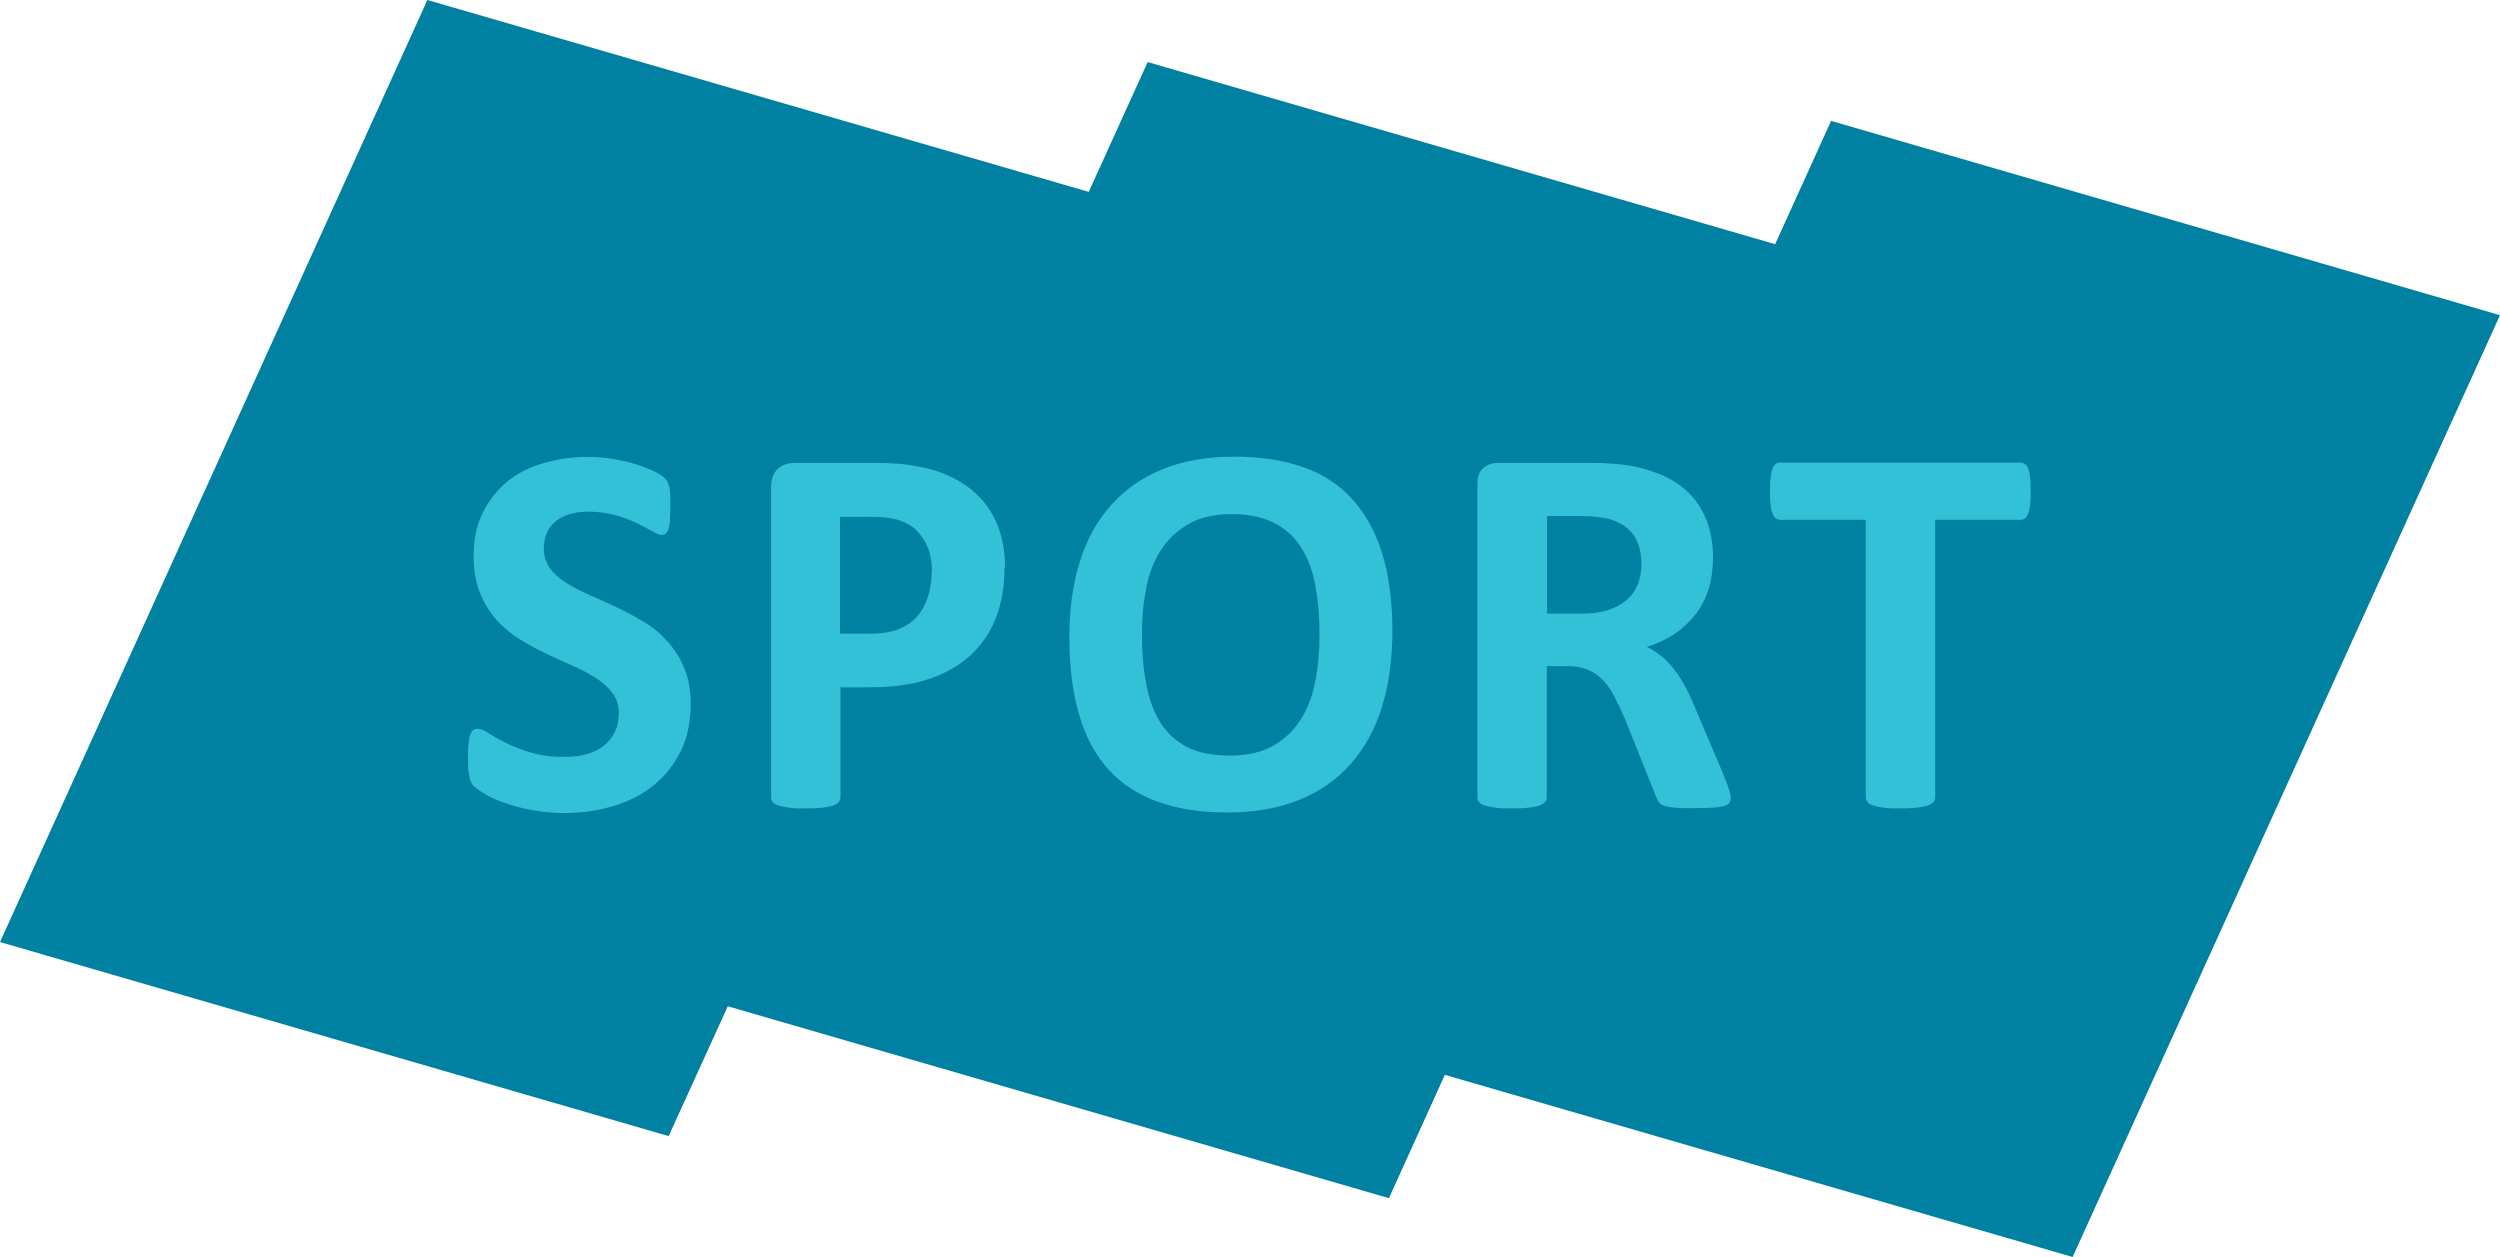
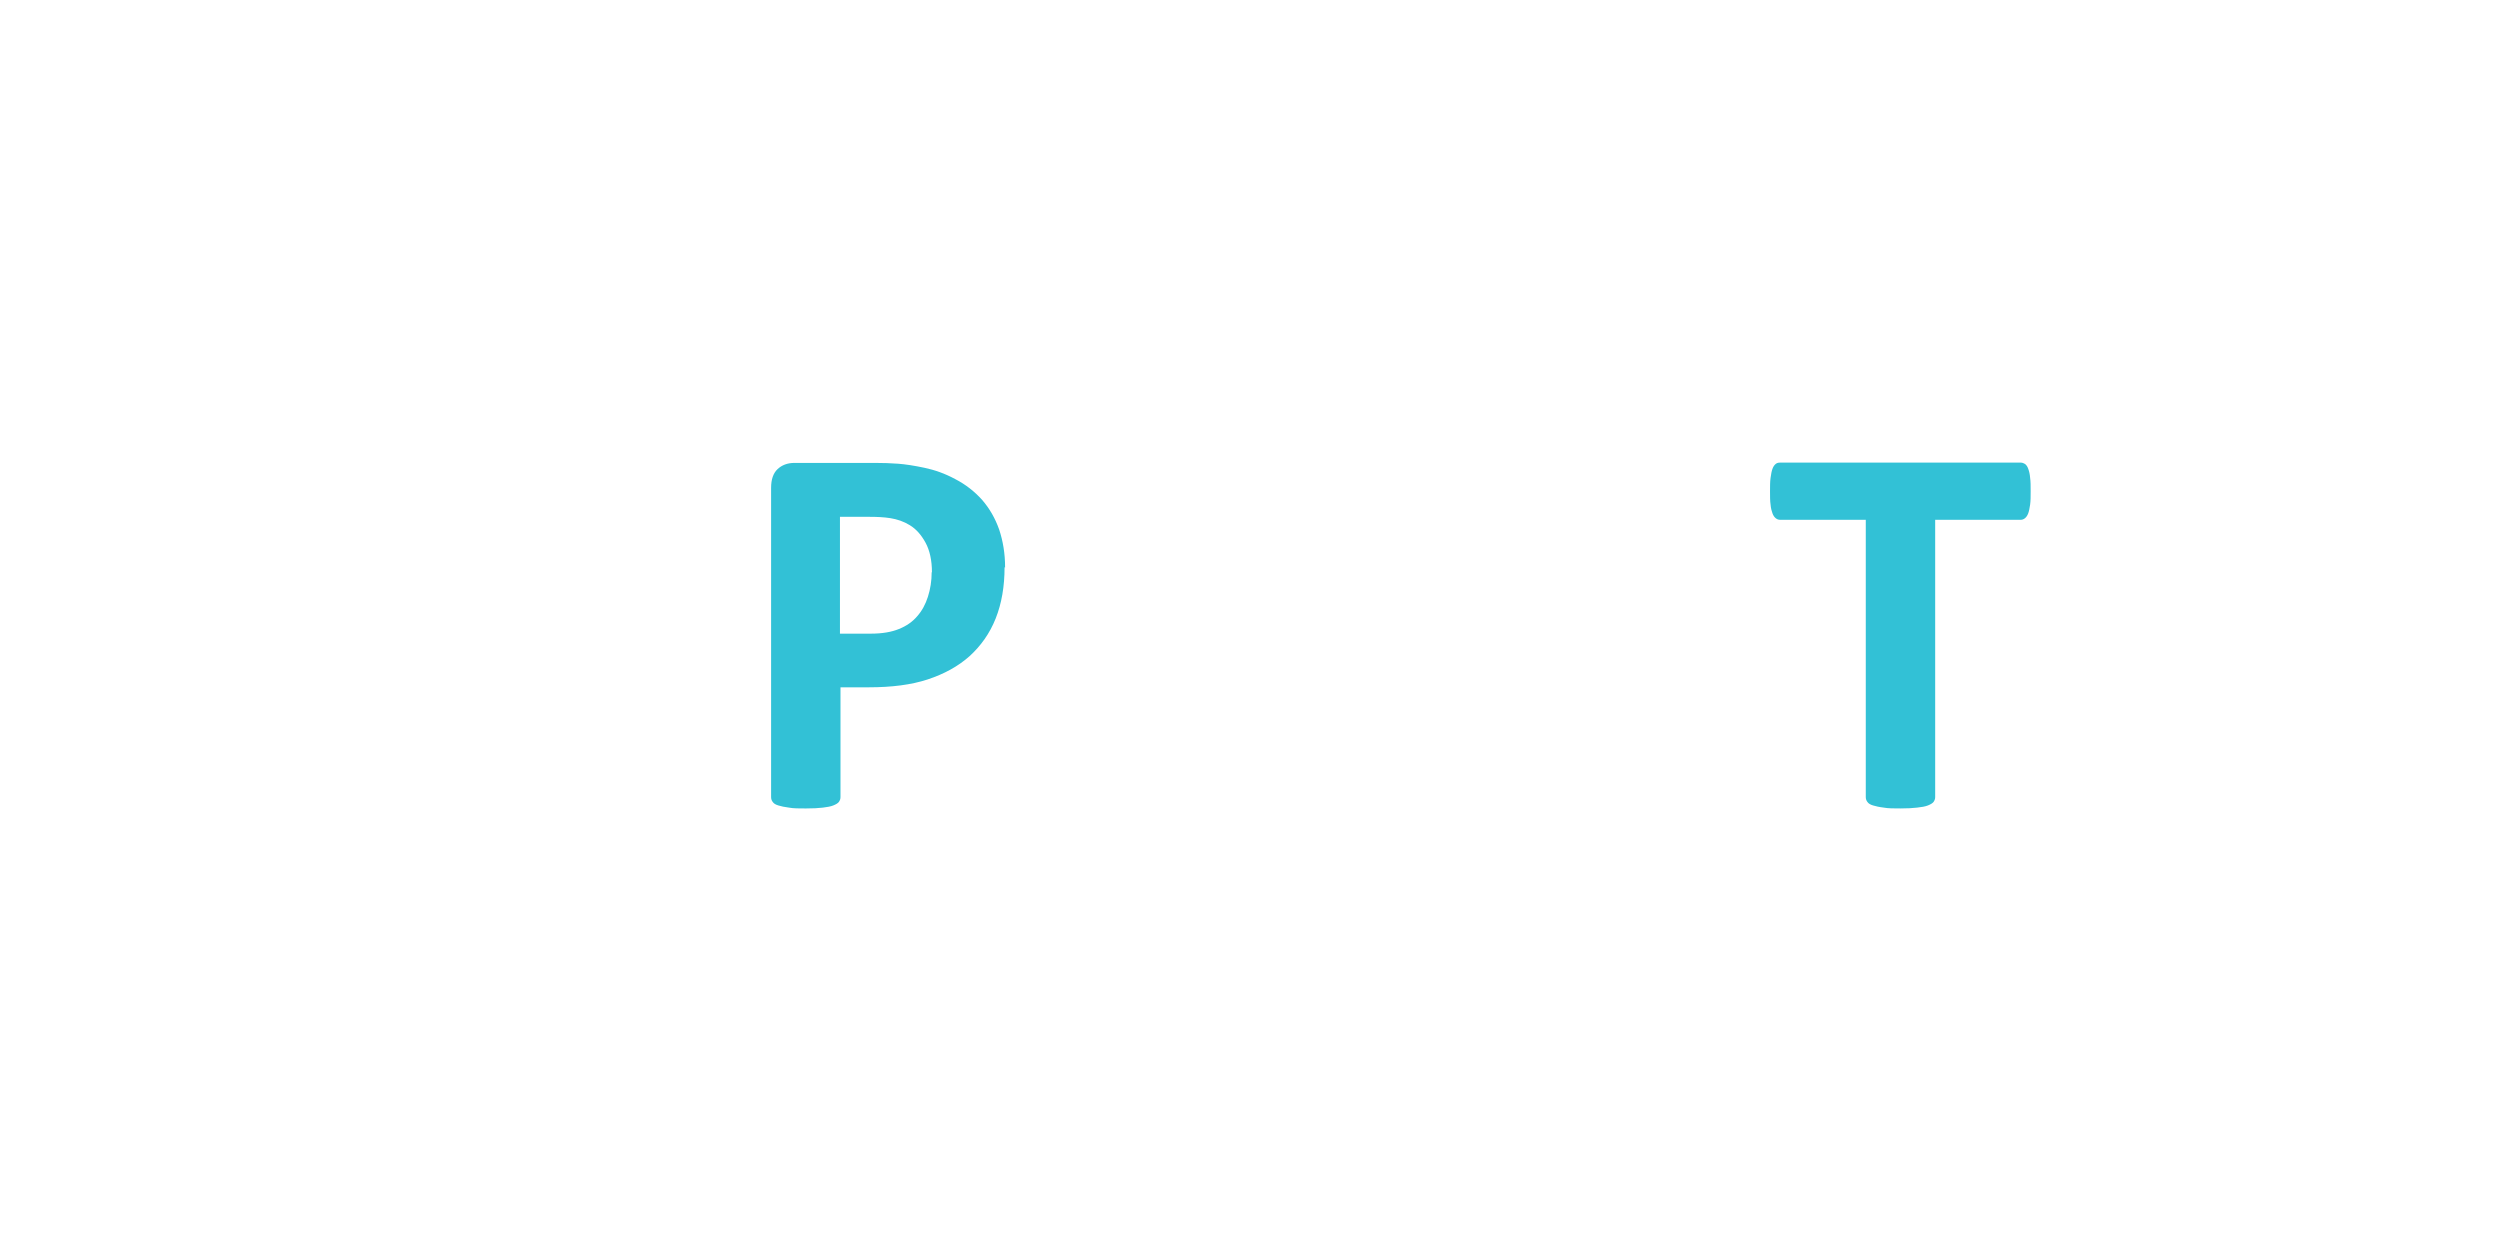
<svg xmlns="http://www.w3.org/2000/svg" width="179" height="90" viewBox="0 0 179 90" fill="none">
-   <path fill-rule="evenodd" clip-rule="evenodd" d="M77.955 13.739L82.172 4.444L127.101 17.484L131.106 8.655L179 22.568L148.4 90L103.452 76.96L99.447 85.789L52.111 72.05L47.875 81.345L0 67.451L30.6 0L77.955 13.739Z" fill="#0081A2" />
-   <path d="M49.453 50.373C49.453 51.673 49.222 52.799 48.741 53.789C48.259 54.759 47.604 55.574 46.796 56.234C45.987 56.893 45.024 57.379 43.926 57.708C42.828 58.038 41.654 58.213 40.421 58.213C39.574 58.213 38.784 58.135 38.072 57.999C37.34 57.864 36.705 57.689 36.146 57.495C35.588 57.301 35.126 57.087 34.76 56.874C34.394 56.66 34.124 56.467 33.951 56.311C33.777 56.156 33.662 55.904 33.604 55.593C33.527 55.283 33.508 54.836 33.508 54.254C33.508 53.866 33.508 53.536 33.546 53.265C33.585 52.993 33.604 52.779 33.662 52.624C33.72 52.469 33.797 52.333 33.893 52.275C33.989 52.197 34.105 52.178 34.22 52.178C34.394 52.178 34.644 52.275 34.971 52.489C35.299 52.702 35.703 52.935 36.204 53.187C36.705 53.439 37.302 53.672 38.014 53.886C38.727 54.099 39.516 54.196 40.441 54.196C41.038 54.196 41.577 54.118 42.058 53.983C42.54 53.847 42.944 53.633 43.271 53.362C43.599 53.09 43.868 52.76 44.042 52.372C44.215 51.984 44.311 51.538 44.311 51.053C44.311 50.49 44.157 50.024 43.849 49.617C43.541 49.209 43.156 48.86 42.675 48.549C42.193 48.239 41.635 47.948 41.018 47.676C40.402 47.404 39.767 47.113 39.112 46.803C38.457 46.492 37.822 46.143 37.205 45.774C36.589 45.386 36.031 44.92 35.549 44.377C35.068 43.834 34.663 43.194 34.374 42.456C34.066 41.719 33.912 40.846 33.912 39.817C33.912 38.633 34.124 37.605 34.567 36.712C35.01 35.82 35.588 35.082 36.319 34.481C37.051 33.879 37.918 33.452 38.919 33.161C39.921 32.87 40.98 32.715 42.097 32.715C42.675 32.715 43.252 32.754 43.83 32.851C44.408 32.948 44.947 33.064 45.448 33.219C45.948 33.375 46.391 33.549 46.796 33.724C47.181 33.918 47.45 34.073 47.566 34.209C47.701 34.345 47.778 34.442 47.816 34.539C47.855 34.636 47.893 34.752 47.932 34.888C47.97 35.043 47.99 35.218 47.99 35.431C47.99 35.645 47.99 35.936 47.99 36.266C47.99 36.635 47.99 36.945 47.97 37.197C47.97 37.45 47.913 37.663 47.874 37.818C47.836 37.993 47.758 38.109 47.681 38.187C47.604 38.265 47.489 38.303 47.354 38.303C47.219 38.303 46.988 38.206 46.699 38.032C46.391 37.857 46.025 37.663 45.582 37.45C45.139 37.236 44.639 37.042 44.061 36.887C43.483 36.732 42.848 36.635 42.154 36.635C41.615 36.635 41.134 36.693 40.729 36.829C40.325 36.965 39.998 37.139 39.728 37.372C39.458 37.605 39.247 37.896 39.131 38.226C38.996 38.556 38.938 38.905 38.938 39.274C38.938 39.817 39.093 40.283 39.381 40.69C39.67 41.098 40.075 41.447 40.575 41.758C41.076 42.068 41.635 42.359 42.27 42.631C42.906 42.902 43.541 43.194 44.196 43.504C44.851 43.815 45.486 44.164 46.122 44.532C46.757 44.92 47.316 45.386 47.797 45.93C48.278 46.473 48.683 47.094 48.991 47.831C49.299 48.569 49.453 49.422 49.453 50.412V50.373Z" fill="#32C1D6" />
  <path d="M71.927 40.614C71.927 41.992 71.715 43.215 71.291 44.282C70.867 45.349 70.232 46.242 69.423 46.979C68.595 47.717 67.594 48.26 66.419 48.648C65.244 49.036 63.819 49.211 62.221 49.211H60.179V57.07C60.179 57.206 60.141 57.303 60.064 57.419C59.987 57.516 59.852 57.594 59.66 57.671C59.467 57.749 59.217 57.788 58.908 57.827C58.6 57.865 58.196 57.885 57.695 57.885C57.194 57.885 56.809 57.885 56.501 57.827C56.174 57.788 55.923 57.73 55.731 57.671C55.538 57.613 55.404 57.535 55.327 57.419C55.249 57.322 55.211 57.206 55.211 57.07V34.929C55.211 34.327 55.365 33.881 55.673 33.59C55.981 33.299 56.386 33.144 56.886 33.144H62.644C63.222 33.144 63.781 33.163 64.301 33.202C64.82 33.241 65.456 33.338 66.188 33.493C66.92 33.648 67.651 33.9 68.402 34.308C69.153 34.696 69.789 35.2 70.328 35.802C70.848 36.404 71.253 37.102 71.541 37.917C71.811 38.732 71.965 39.625 71.965 40.634L71.927 40.614ZM66.727 40.983C66.727 40.129 66.573 39.411 66.265 38.849C65.957 38.286 65.591 37.878 65.148 37.607C64.705 37.335 64.243 37.18 63.761 37.102C63.28 37.025 62.779 37.005 62.259 37.005H60.141V45.369H62.375C63.164 45.369 63.838 45.252 64.358 45.039C64.897 44.825 65.341 44.515 65.668 44.127C66.014 43.739 66.265 43.273 66.438 42.73C66.612 42.186 66.708 41.604 66.708 40.964L66.727 40.983Z" fill="#32C1D6" />
-   <path d="M99.695 45.154C99.695 47.192 99.445 49.016 98.944 50.626C98.443 52.237 97.692 53.595 96.691 54.721C95.689 55.846 94.457 56.7 92.993 57.282C91.53 57.864 89.835 58.175 87.909 58.175C85.983 58.175 84.347 57.923 82.941 57.418C81.516 56.914 80.341 56.157 79.397 55.128C78.454 54.1 77.741 52.8 77.279 51.209C76.797 49.617 76.566 47.755 76.566 45.581C76.566 43.582 76.817 41.797 77.317 40.206C77.818 38.615 78.569 37.256 79.571 36.15C80.572 35.025 81.805 34.171 83.268 33.589C84.732 32.987 86.446 32.696 88.371 32.696C90.297 32.696 91.857 32.949 93.263 33.434C94.688 33.919 95.863 34.695 96.806 35.724C97.75 36.752 98.482 38.052 98.963 39.624C99.445 41.196 99.695 43.039 99.695 45.174V45.154ZM94.476 45.426C94.476 44.126 94.38 42.962 94.168 41.894C93.975 40.827 93.629 39.934 93.147 39.178C92.666 38.421 92.011 37.839 91.202 37.431C90.393 37.024 89.392 36.81 88.179 36.81C86.966 36.81 85.945 37.043 85.117 37.509C84.308 37.974 83.634 38.595 83.133 39.372C82.633 40.148 82.267 41.04 82.074 42.088C81.862 43.117 81.766 44.223 81.766 45.368C81.766 46.707 81.862 47.929 82.074 48.996C82.267 50.064 82.613 50.976 83.095 51.752C83.576 52.509 84.212 53.091 85.02 53.498C85.829 53.906 86.831 54.1 88.063 54.1C89.296 54.1 90.297 53.867 91.125 53.421C91.934 52.955 92.608 52.334 93.109 51.558C93.609 50.762 93.975 49.85 94.168 48.802C94.38 47.755 94.476 46.648 94.476 45.465V45.426Z" fill="#32C1D6" />
-   <path d="M123.922 57.109C123.922 57.245 123.903 57.361 123.845 57.458C123.787 57.555 123.672 57.633 123.479 57.691C123.286 57.749 123.017 57.807 122.651 57.827C122.285 57.846 121.784 57.865 121.168 57.865C120.648 57.865 120.224 57.865 119.897 57.827C119.589 57.807 119.339 57.749 119.146 57.691C118.973 57.613 118.838 57.535 118.761 57.419C118.684 57.303 118.626 57.186 118.568 57.031L116.373 51.539C116.103 50.919 115.853 50.375 115.603 49.89C115.352 49.405 115.063 48.997 114.755 48.687C114.447 48.357 114.101 48.124 113.696 47.95C113.292 47.794 112.83 47.697 112.29 47.697H110.75V57.07C110.75 57.206 110.711 57.303 110.634 57.419C110.557 57.516 110.422 57.594 110.23 57.671C110.037 57.749 109.787 57.788 109.479 57.827C109.171 57.865 108.766 57.885 108.265 57.885C107.765 57.885 107.38 57.885 107.072 57.827C106.744 57.788 106.494 57.73 106.301 57.671C106.109 57.613 105.974 57.535 105.897 57.419C105.82 57.322 105.781 57.206 105.781 57.07V34.715C105.781 34.153 105.916 33.745 106.205 33.512C106.494 33.26 106.84 33.144 107.245 33.144H113.581C114.216 33.144 114.755 33.144 115.16 33.182C115.583 33.202 115.949 33.241 116.296 33.279C117.278 33.415 118.164 33.667 118.953 33.997C119.743 34.347 120.417 34.793 120.956 35.336C121.496 35.88 121.919 36.539 122.208 37.296C122.497 38.053 122.651 38.926 122.651 39.897C122.651 40.712 122.555 41.468 122.343 42.147C122.131 42.827 121.823 43.428 121.418 43.971C121.014 44.495 120.513 44.961 119.936 45.369C119.339 45.757 118.665 46.087 117.914 46.319C118.279 46.494 118.626 46.708 118.934 46.96C119.262 47.212 119.55 47.523 119.839 47.891C120.128 48.26 120.398 48.667 120.648 49.133C120.899 49.599 121.149 50.123 121.38 50.705L123.441 55.556C123.633 56.041 123.749 56.391 123.826 56.604C123.883 56.818 123.922 56.992 123.922 57.128V57.109ZM117.528 40.401C117.528 39.586 117.355 38.907 116.989 38.344C116.623 37.781 116.026 37.393 115.198 37.16C114.948 37.102 114.659 37.044 114.332 37.005C114.004 36.966 113.561 36.947 113.003 36.947H110.769V43.933H113.292C114.004 43.933 114.621 43.855 115.14 43.68C115.66 43.506 116.103 43.273 116.469 42.962C116.816 42.652 117.085 42.283 117.259 41.856C117.432 41.429 117.528 40.944 117.528 40.401Z" fill="#32C1D6" />
  <path d="M145.395 35.18C145.395 35.549 145.395 35.859 145.357 36.131C145.318 36.383 145.28 36.596 145.222 36.752C145.164 36.907 145.087 37.023 144.991 37.101C144.894 37.179 144.798 37.218 144.683 37.218H138.559V57.069C138.559 57.205 138.52 57.302 138.443 57.418C138.366 57.515 138.231 57.593 138.039 57.67C137.846 57.748 137.596 57.787 137.268 57.825C136.941 57.864 136.556 57.884 136.074 57.884C135.593 57.884 135.188 57.884 134.88 57.825C134.553 57.787 134.303 57.728 134.11 57.67C133.917 57.612 133.783 57.534 133.706 57.418C133.629 57.321 133.59 57.205 133.59 57.069V37.218H127.466C127.331 37.218 127.235 37.179 127.139 37.101C127.042 37.023 126.965 36.907 126.908 36.752C126.85 36.596 126.792 36.383 126.773 36.131C126.734 35.879 126.734 35.549 126.734 35.18C126.734 34.811 126.734 34.481 126.773 34.21C126.811 33.938 126.85 33.725 126.908 33.569C126.965 33.414 127.042 33.298 127.139 33.22C127.235 33.142 127.331 33.123 127.466 33.123H144.683C144.798 33.123 144.894 33.162 144.991 33.22C145.087 33.298 145.164 33.395 145.222 33.569C145.28 33.725 145.337 33.938 145.357 34.21C145.395 34.481 145.395 34.792 145.395 35.18Z" fill="#32C1D6" />
</svg>